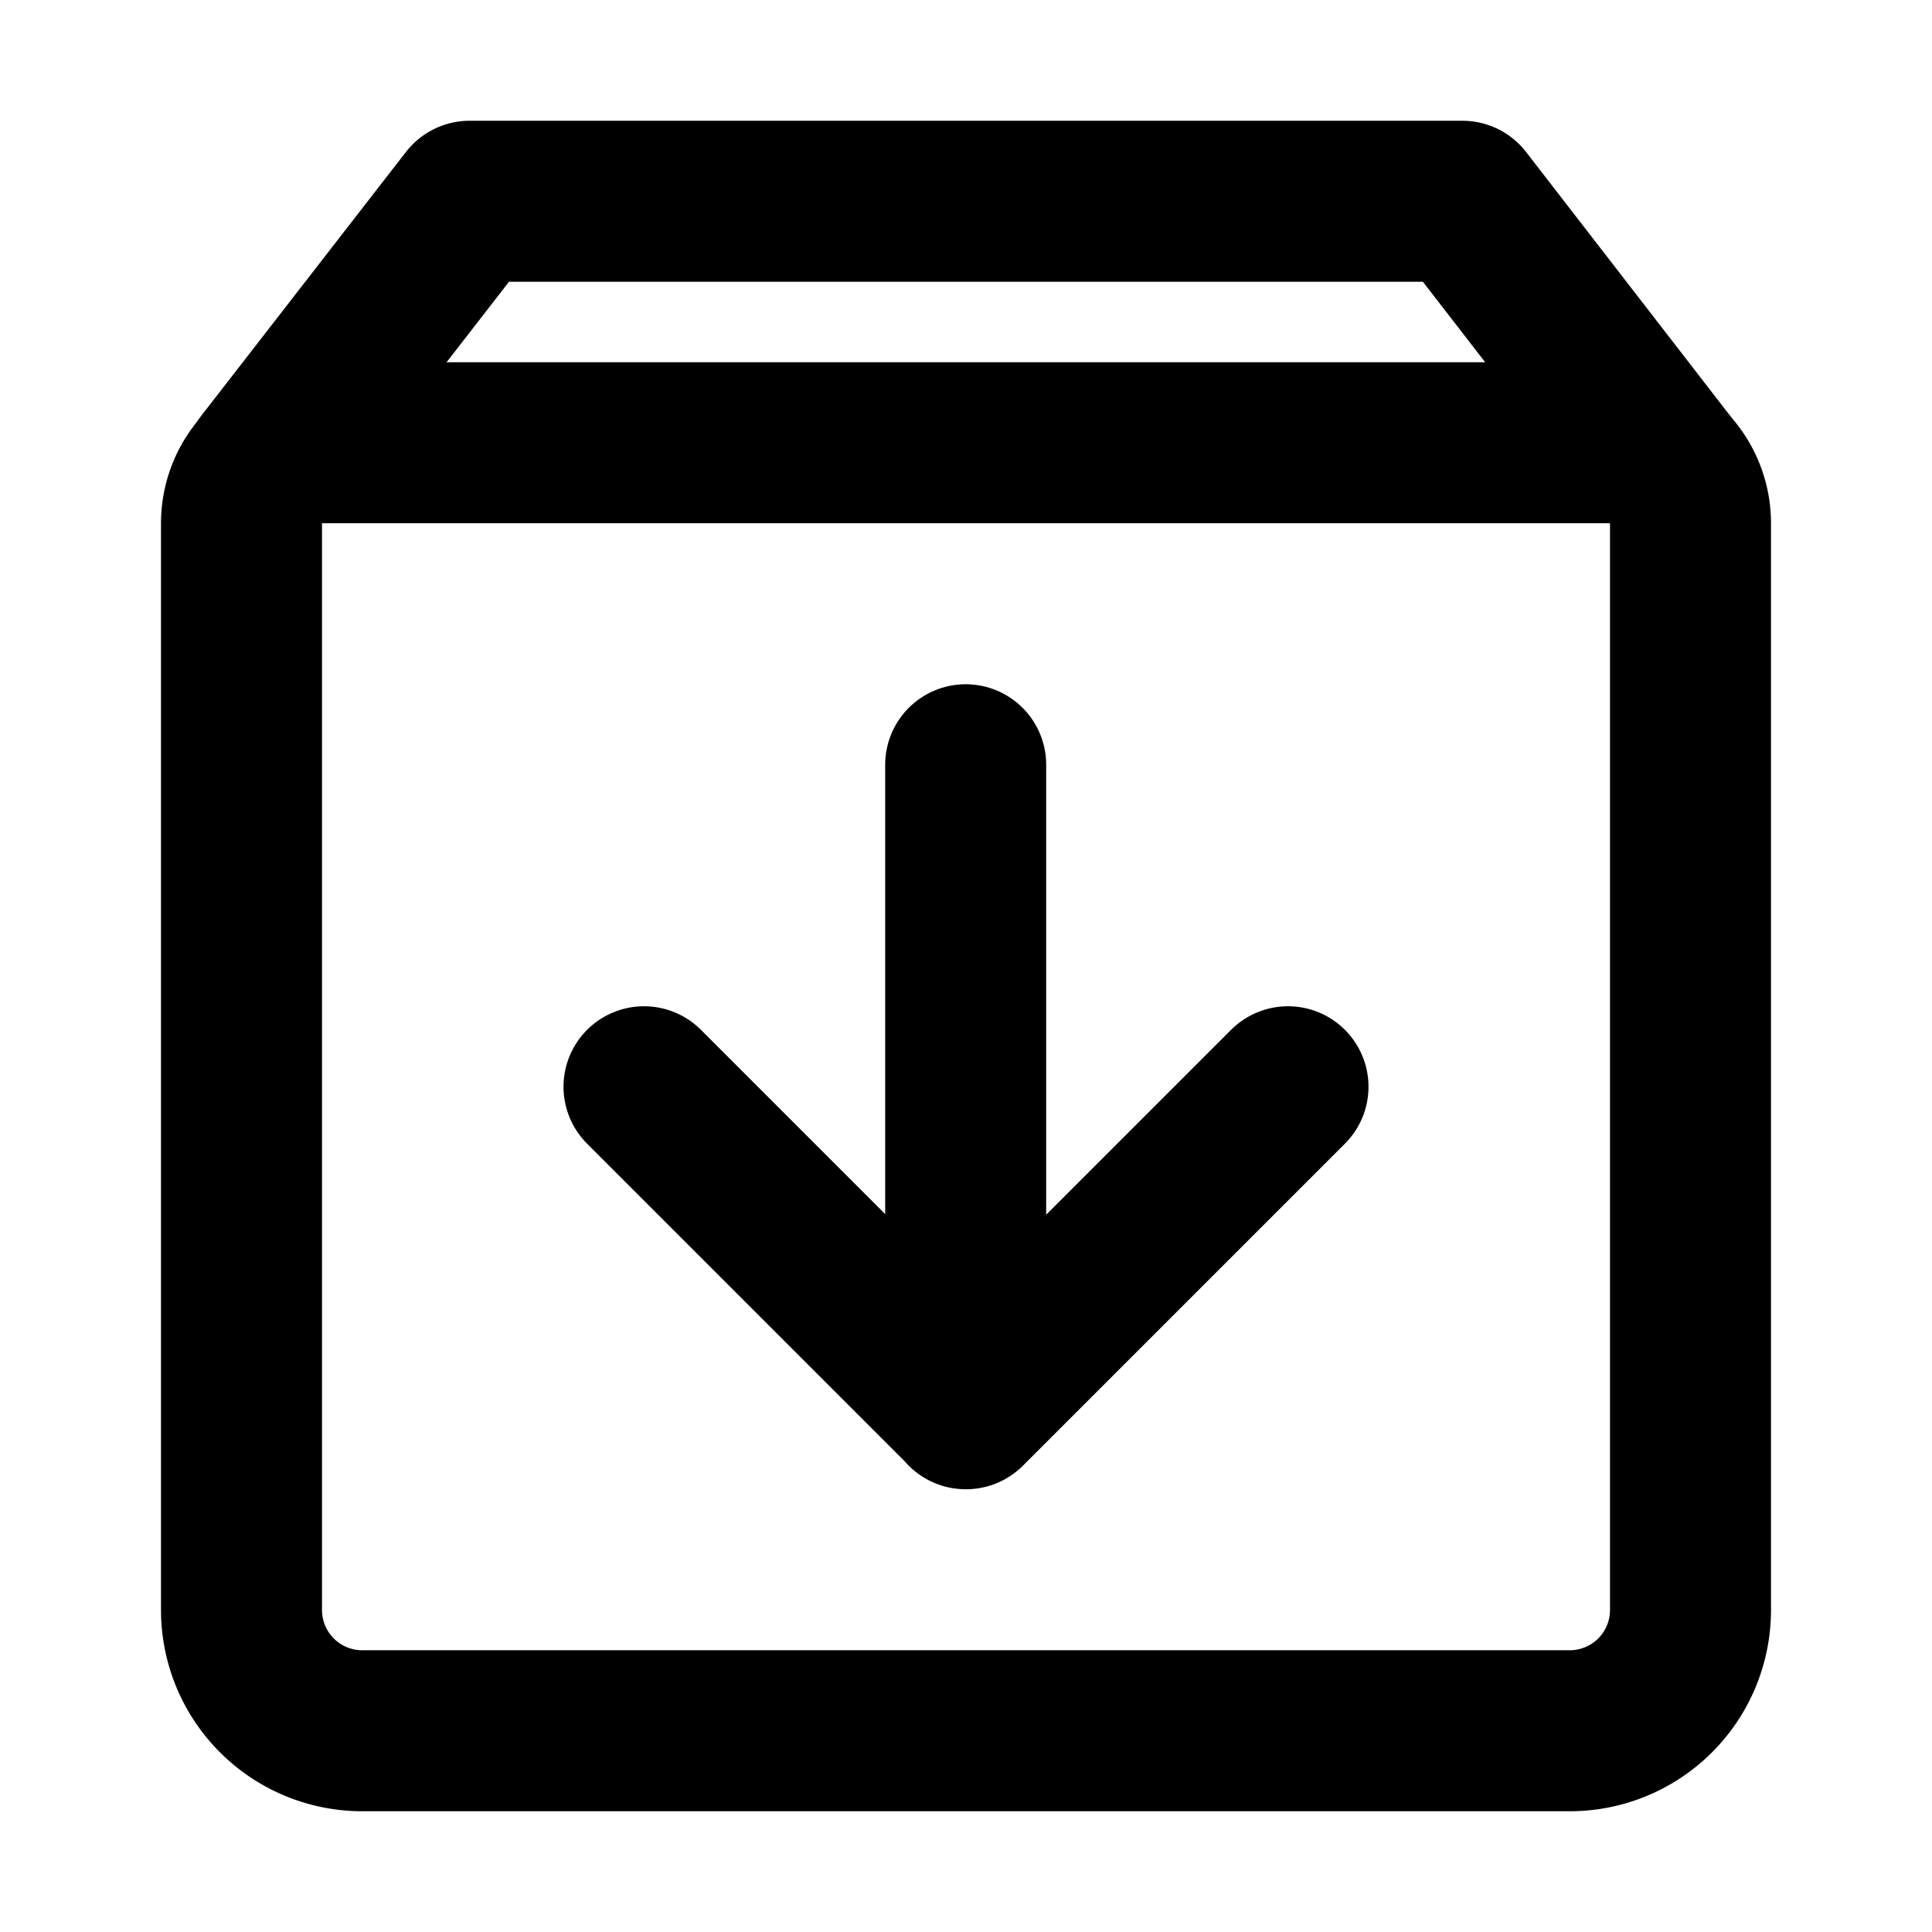
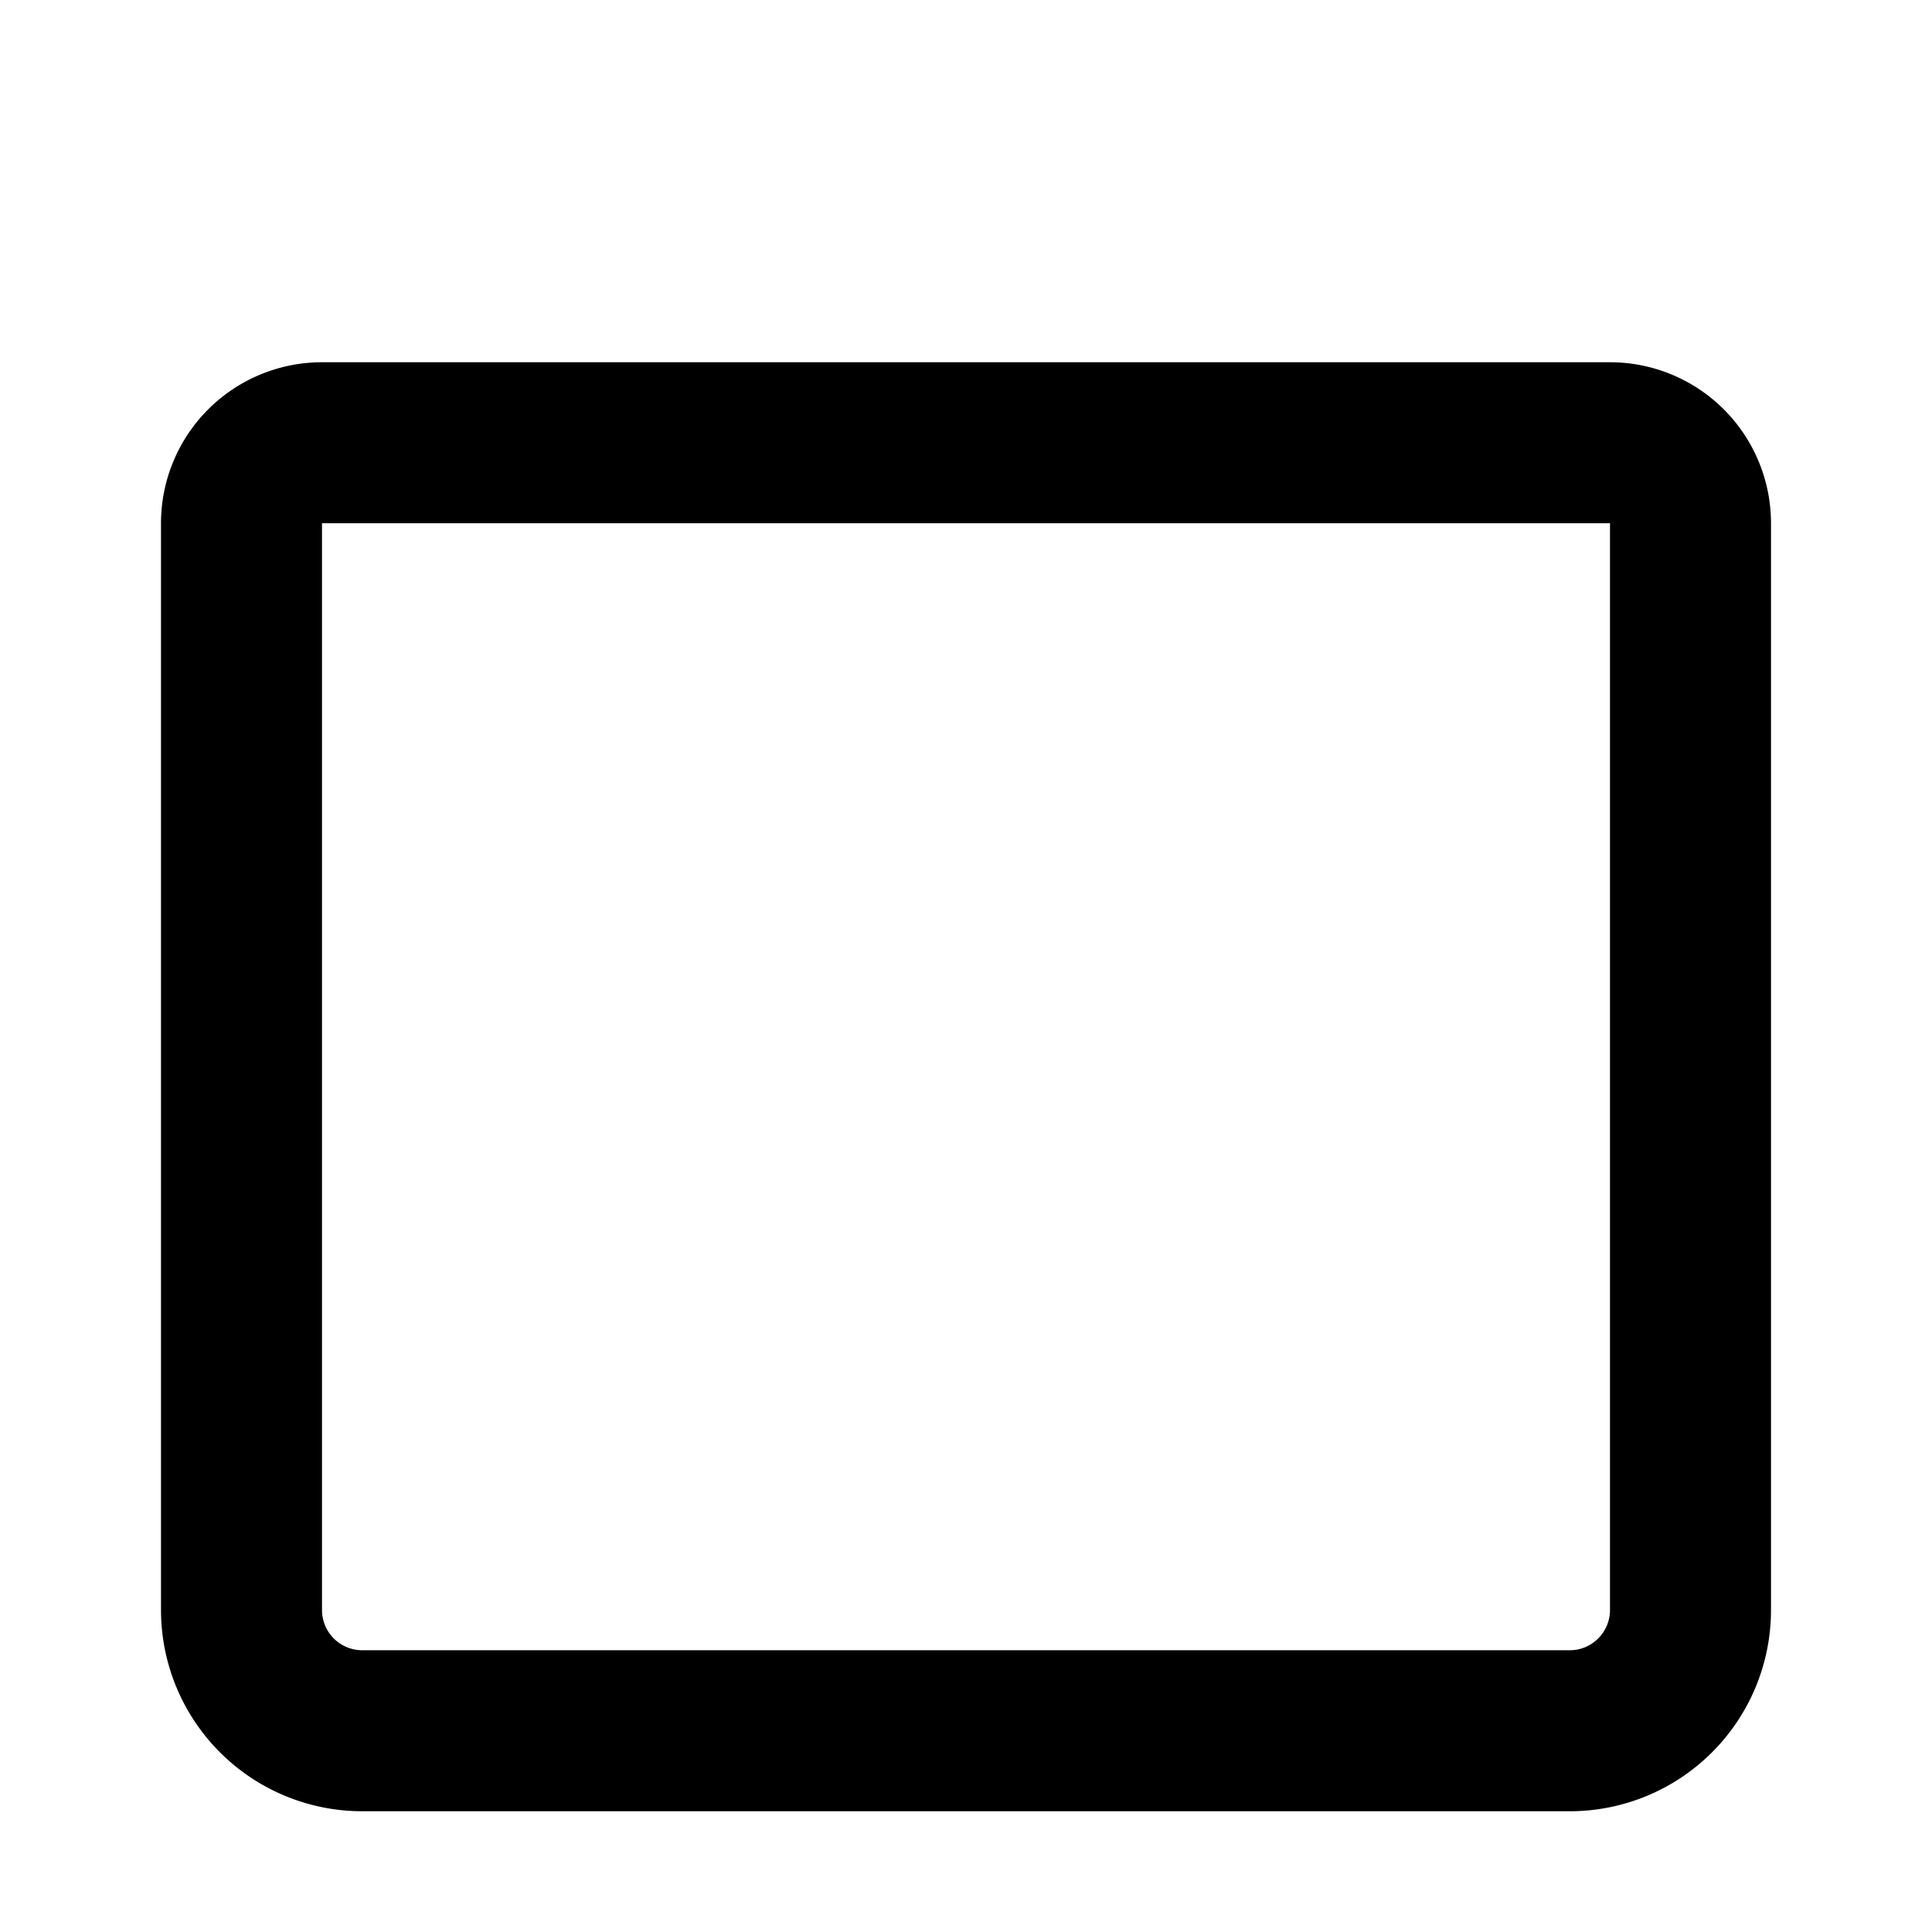
<svg xmlns="http://www.w3.org/2000/svg" width="20" height="20" viewBox="0 0 48 48" fill="none">
-   <path d="M41.4 11.551 36.333 5H11.667l-5.083 6.551" stroke="#000" stroke-width="4" stroke-linecap="round" stroke-linejoin="round" />
  <path d="M6 13a2 2 0 0 1 2-2h32a2 2 0 0 1 2 2v27a3 3 0 0 1-3 3H9a3 3 0 0 1-3-3V13z" stroke="#000" stroke-width="4" stroke-linejoin="round" />
-   <path d="m32 27-8 8-8-8m7.992-8v16" stroke="#000" stroke-width="4" stroke-linecap="round" stroke-linejoin="round" />
</svg>